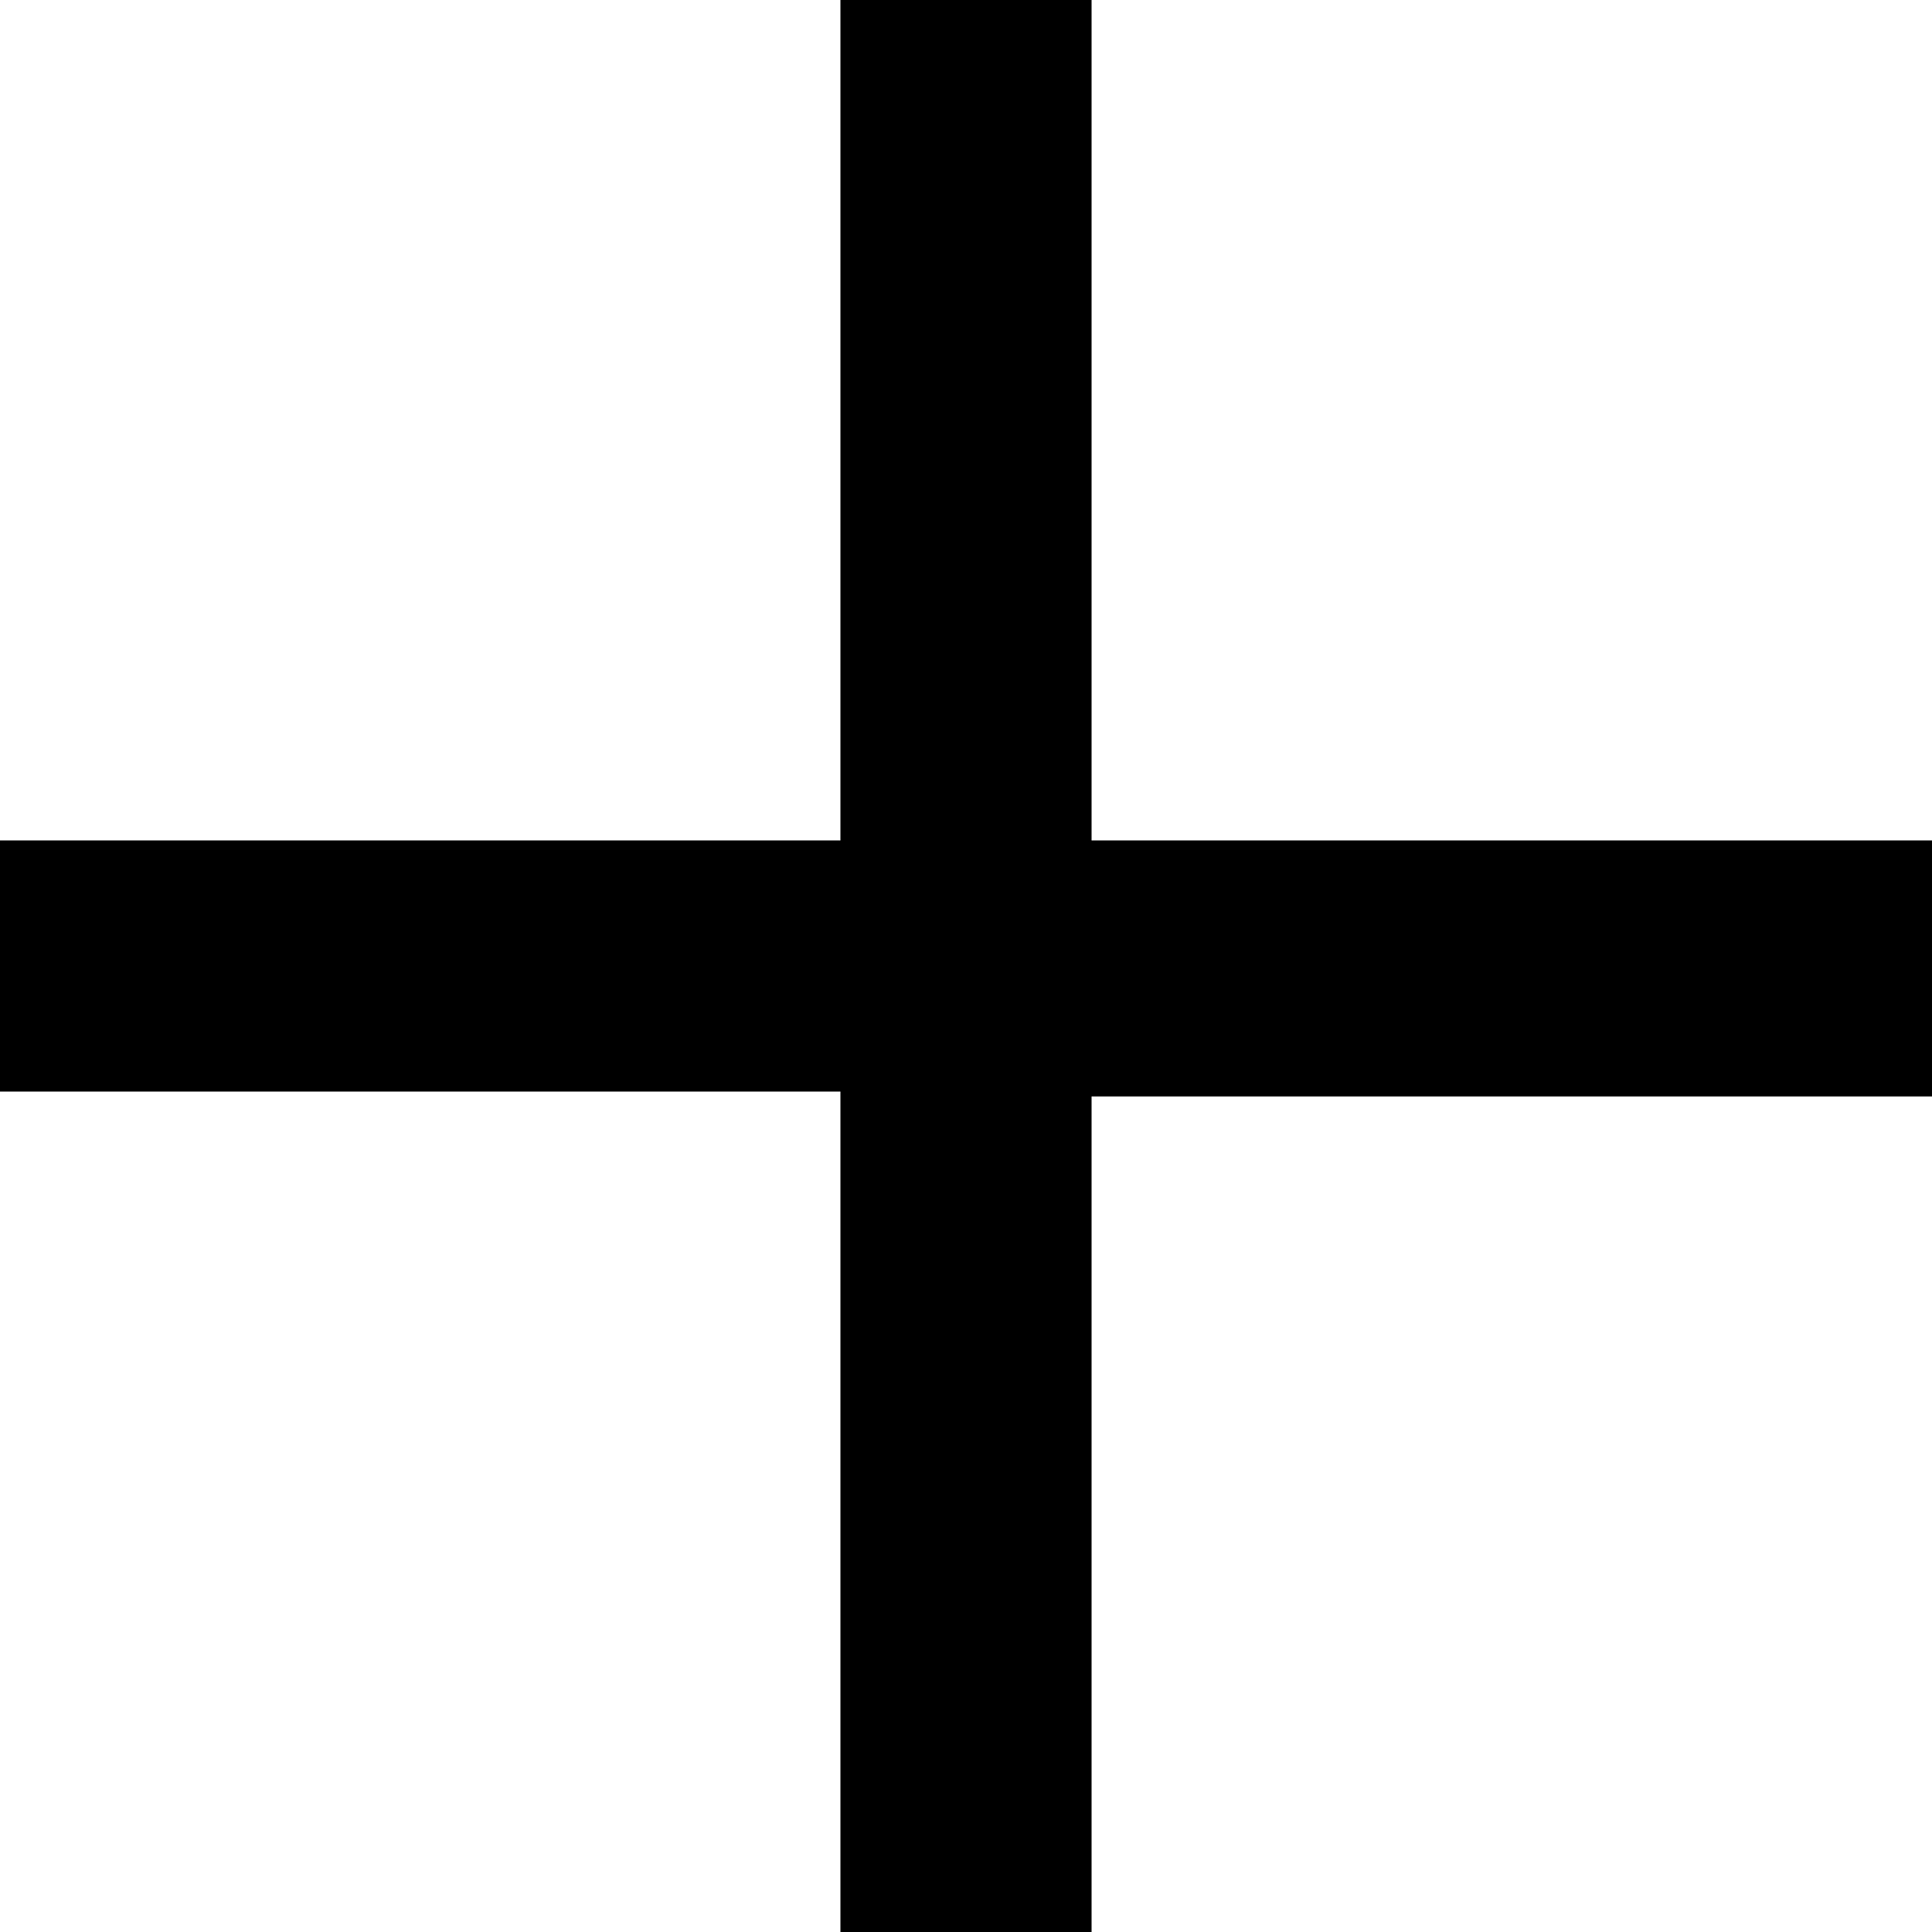
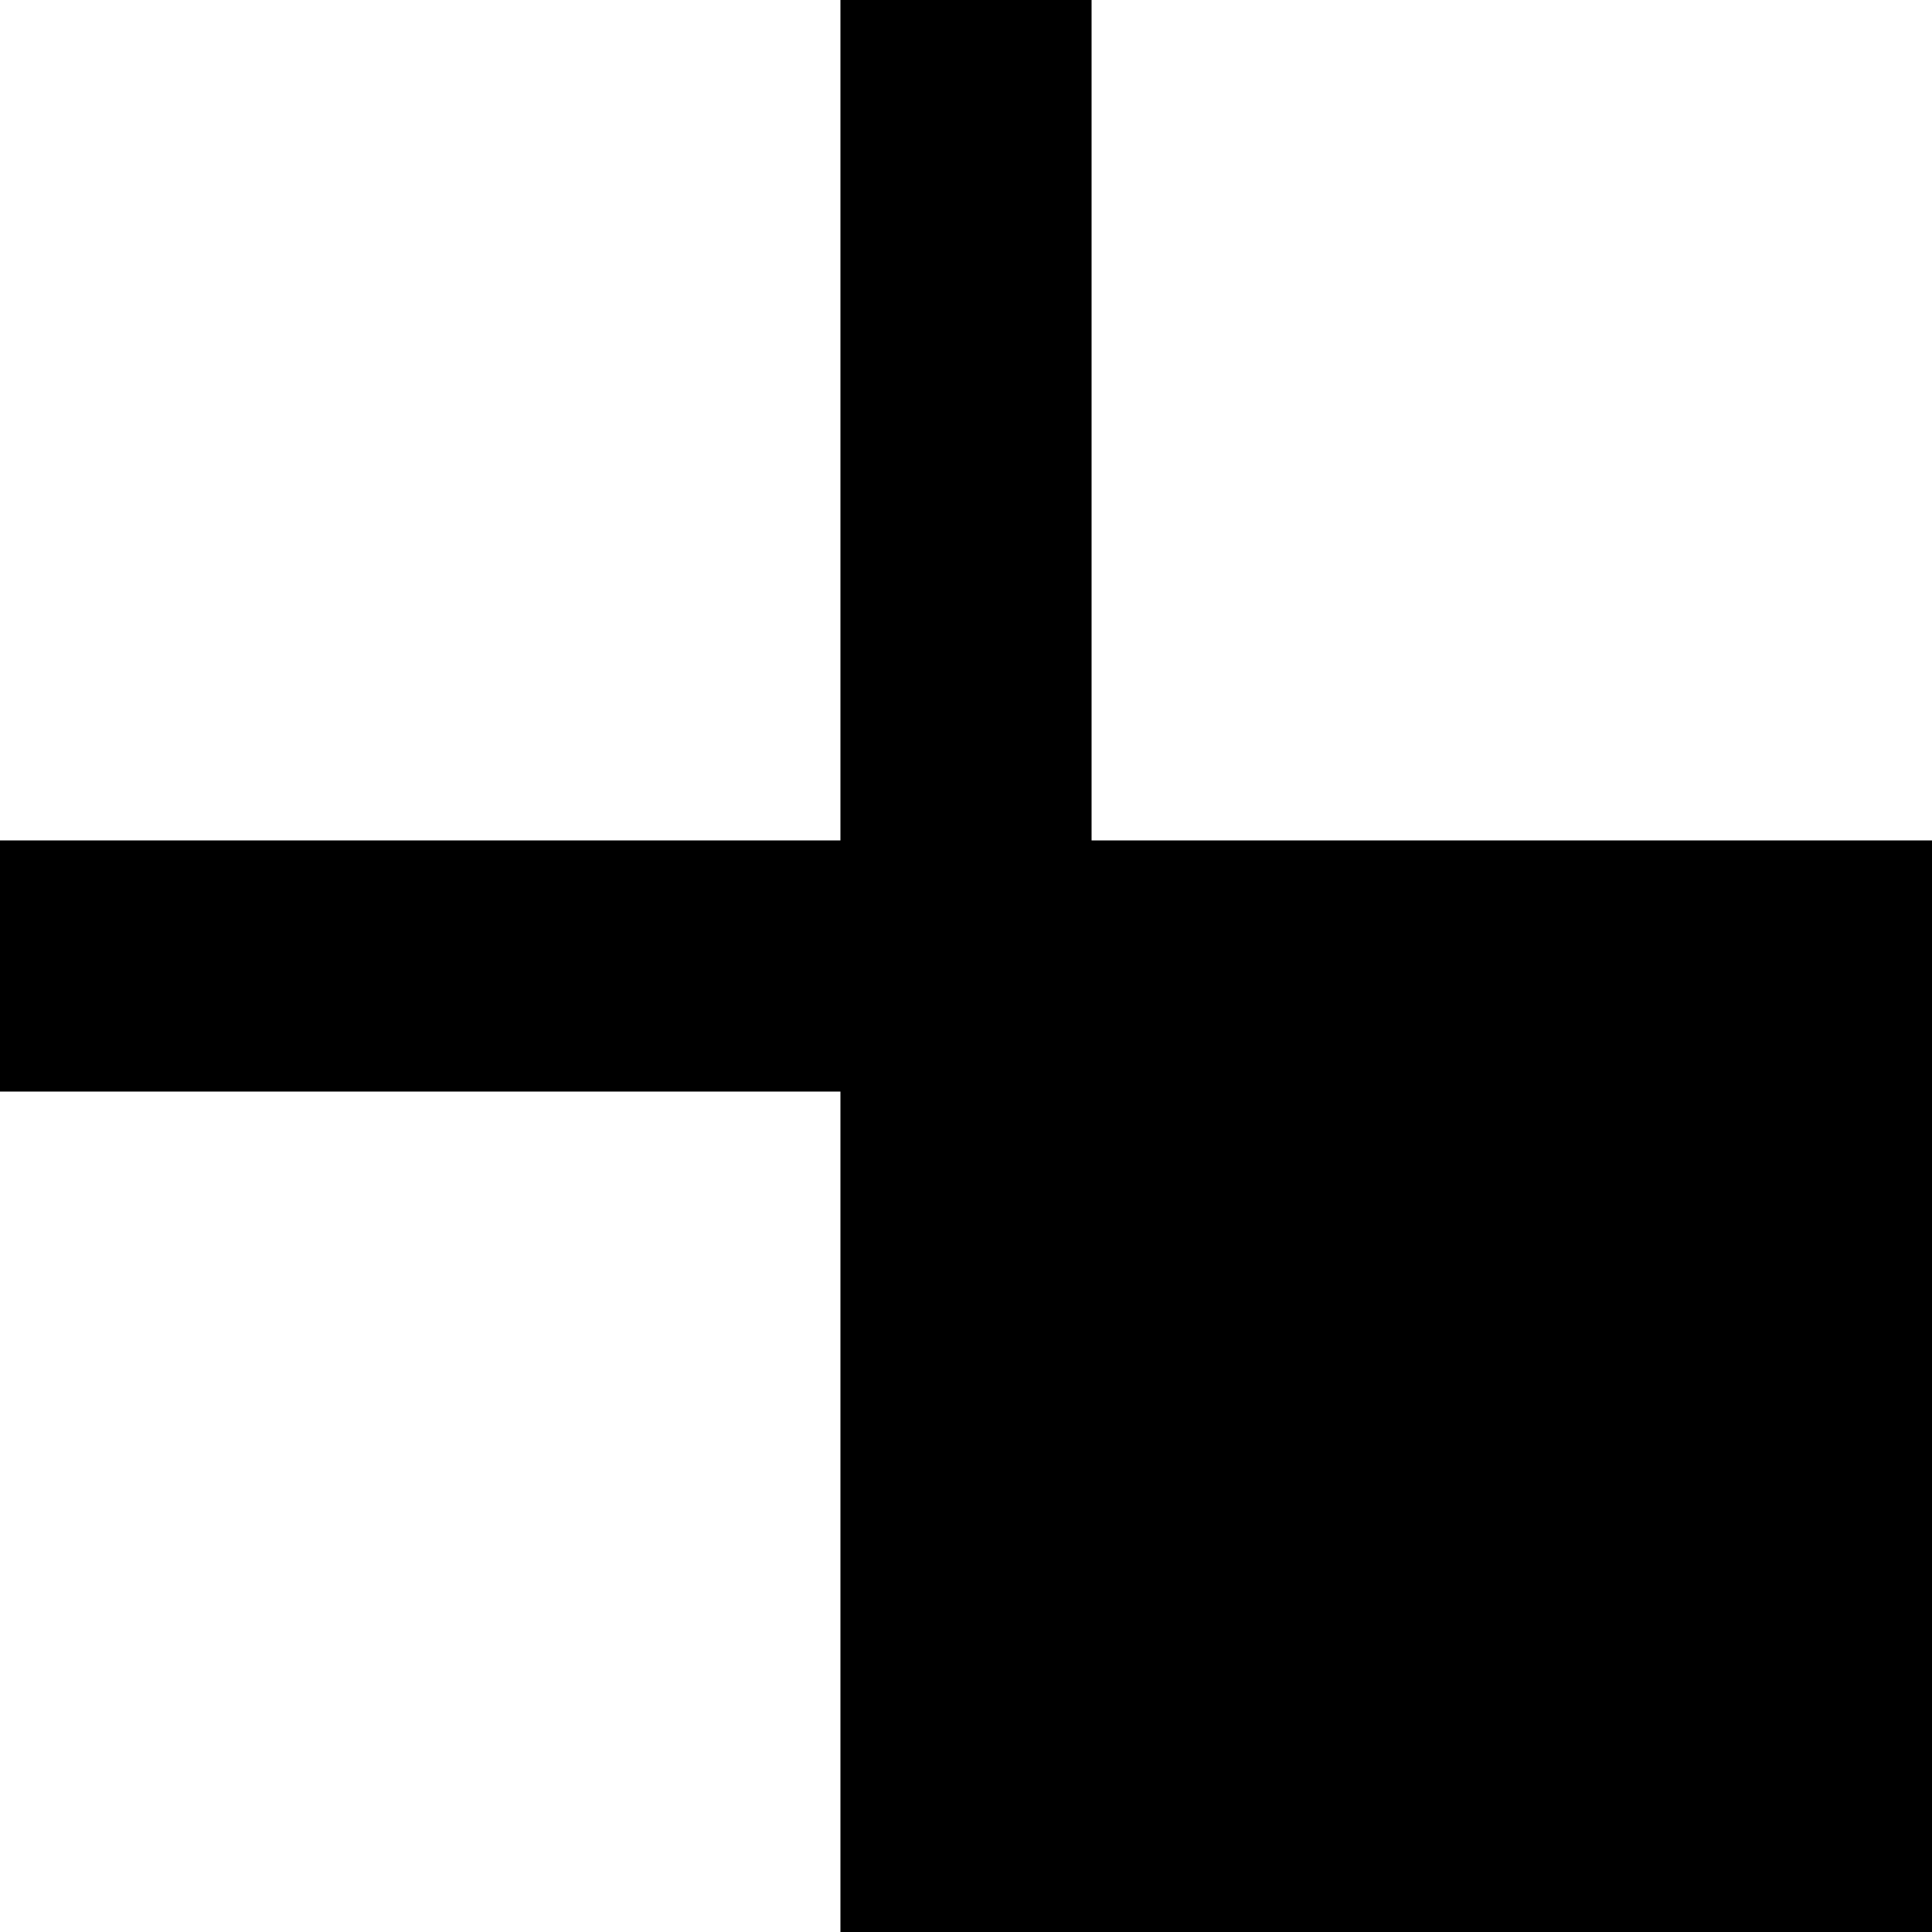
<svg xmlns="http://www.w3.org/2000/svg" xmlns:ns1="http://www.inkscape.org/namespaces/inkscape" xmlns:ns2="http://sodipodi.sourceforge.net/DTD/sodipodi-0.dtd" viewBox="0 0 40 40" ns1:version="1.4.2 (1:1.4.2+202505120738+ebf0e940d0)" ns2:docname="plus.svg" version="1.1" id="svg1">
  <defs id="defs1" />
  <ns2:namedview id="namedview1" pagecolor="#ffffff" bordercolor="#000000" borderopacity="0.25" ns1:showpageshadow="2" ns1:pageopacity="0.0" ns1:pagecheckerboard="0" ns1:deskcolor="#d1d1d1" ns1:zoom="14.359247" ns1:cx="25.070953" ns1:cy="25.036132" ns1:window-width="2560" ns1:window-height="1043" ns1:window-x="0" ns1:window-y="0" ns1:window-maximized="1" ns1:current-layer="svg1" />
-   <path d="M 22.6,0 V 17.4 H 40 v 5.3 H 22.6 V 40 H 17.4 V 22.6 H 0 V 17.4 H 17.4 V 0 Z" id="path1" />
+   <path d="M 22.6,0 V 17.4 H 40 v 5.3 V 40 H 17.4 V 22.6 H 0 V 17.4 H 17.4 V 0 Z" id="path1" />
</svg>